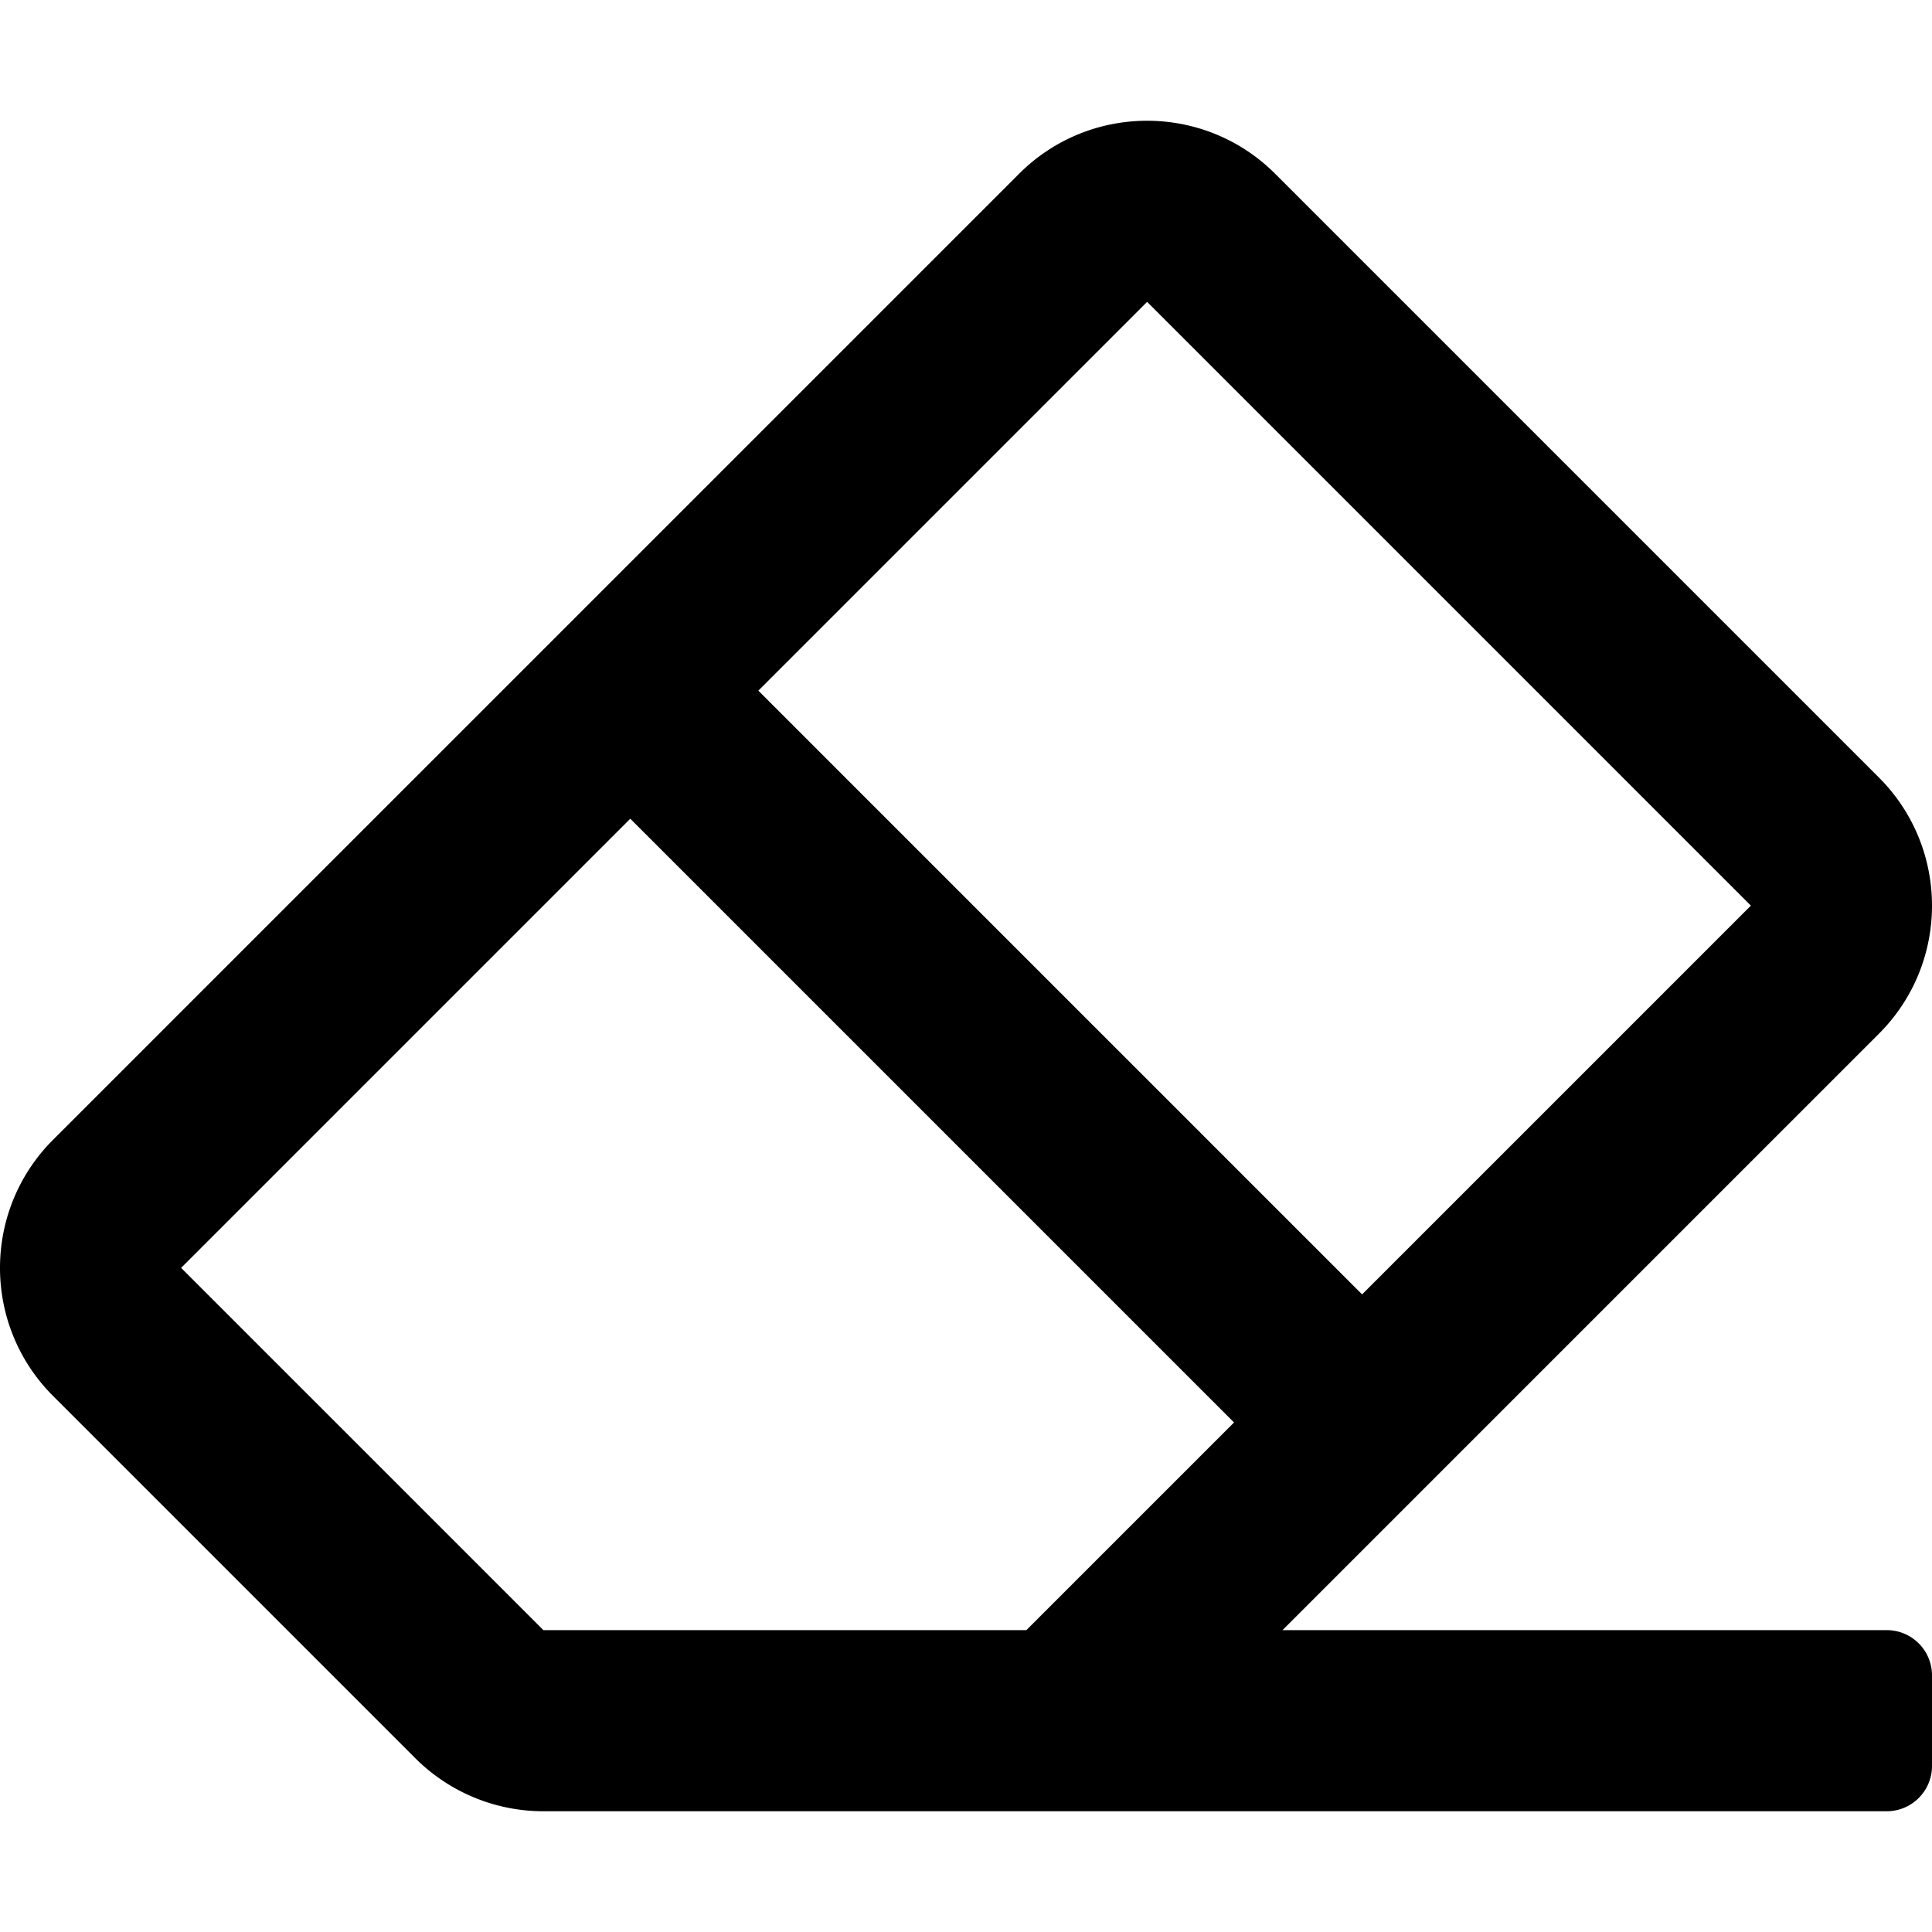
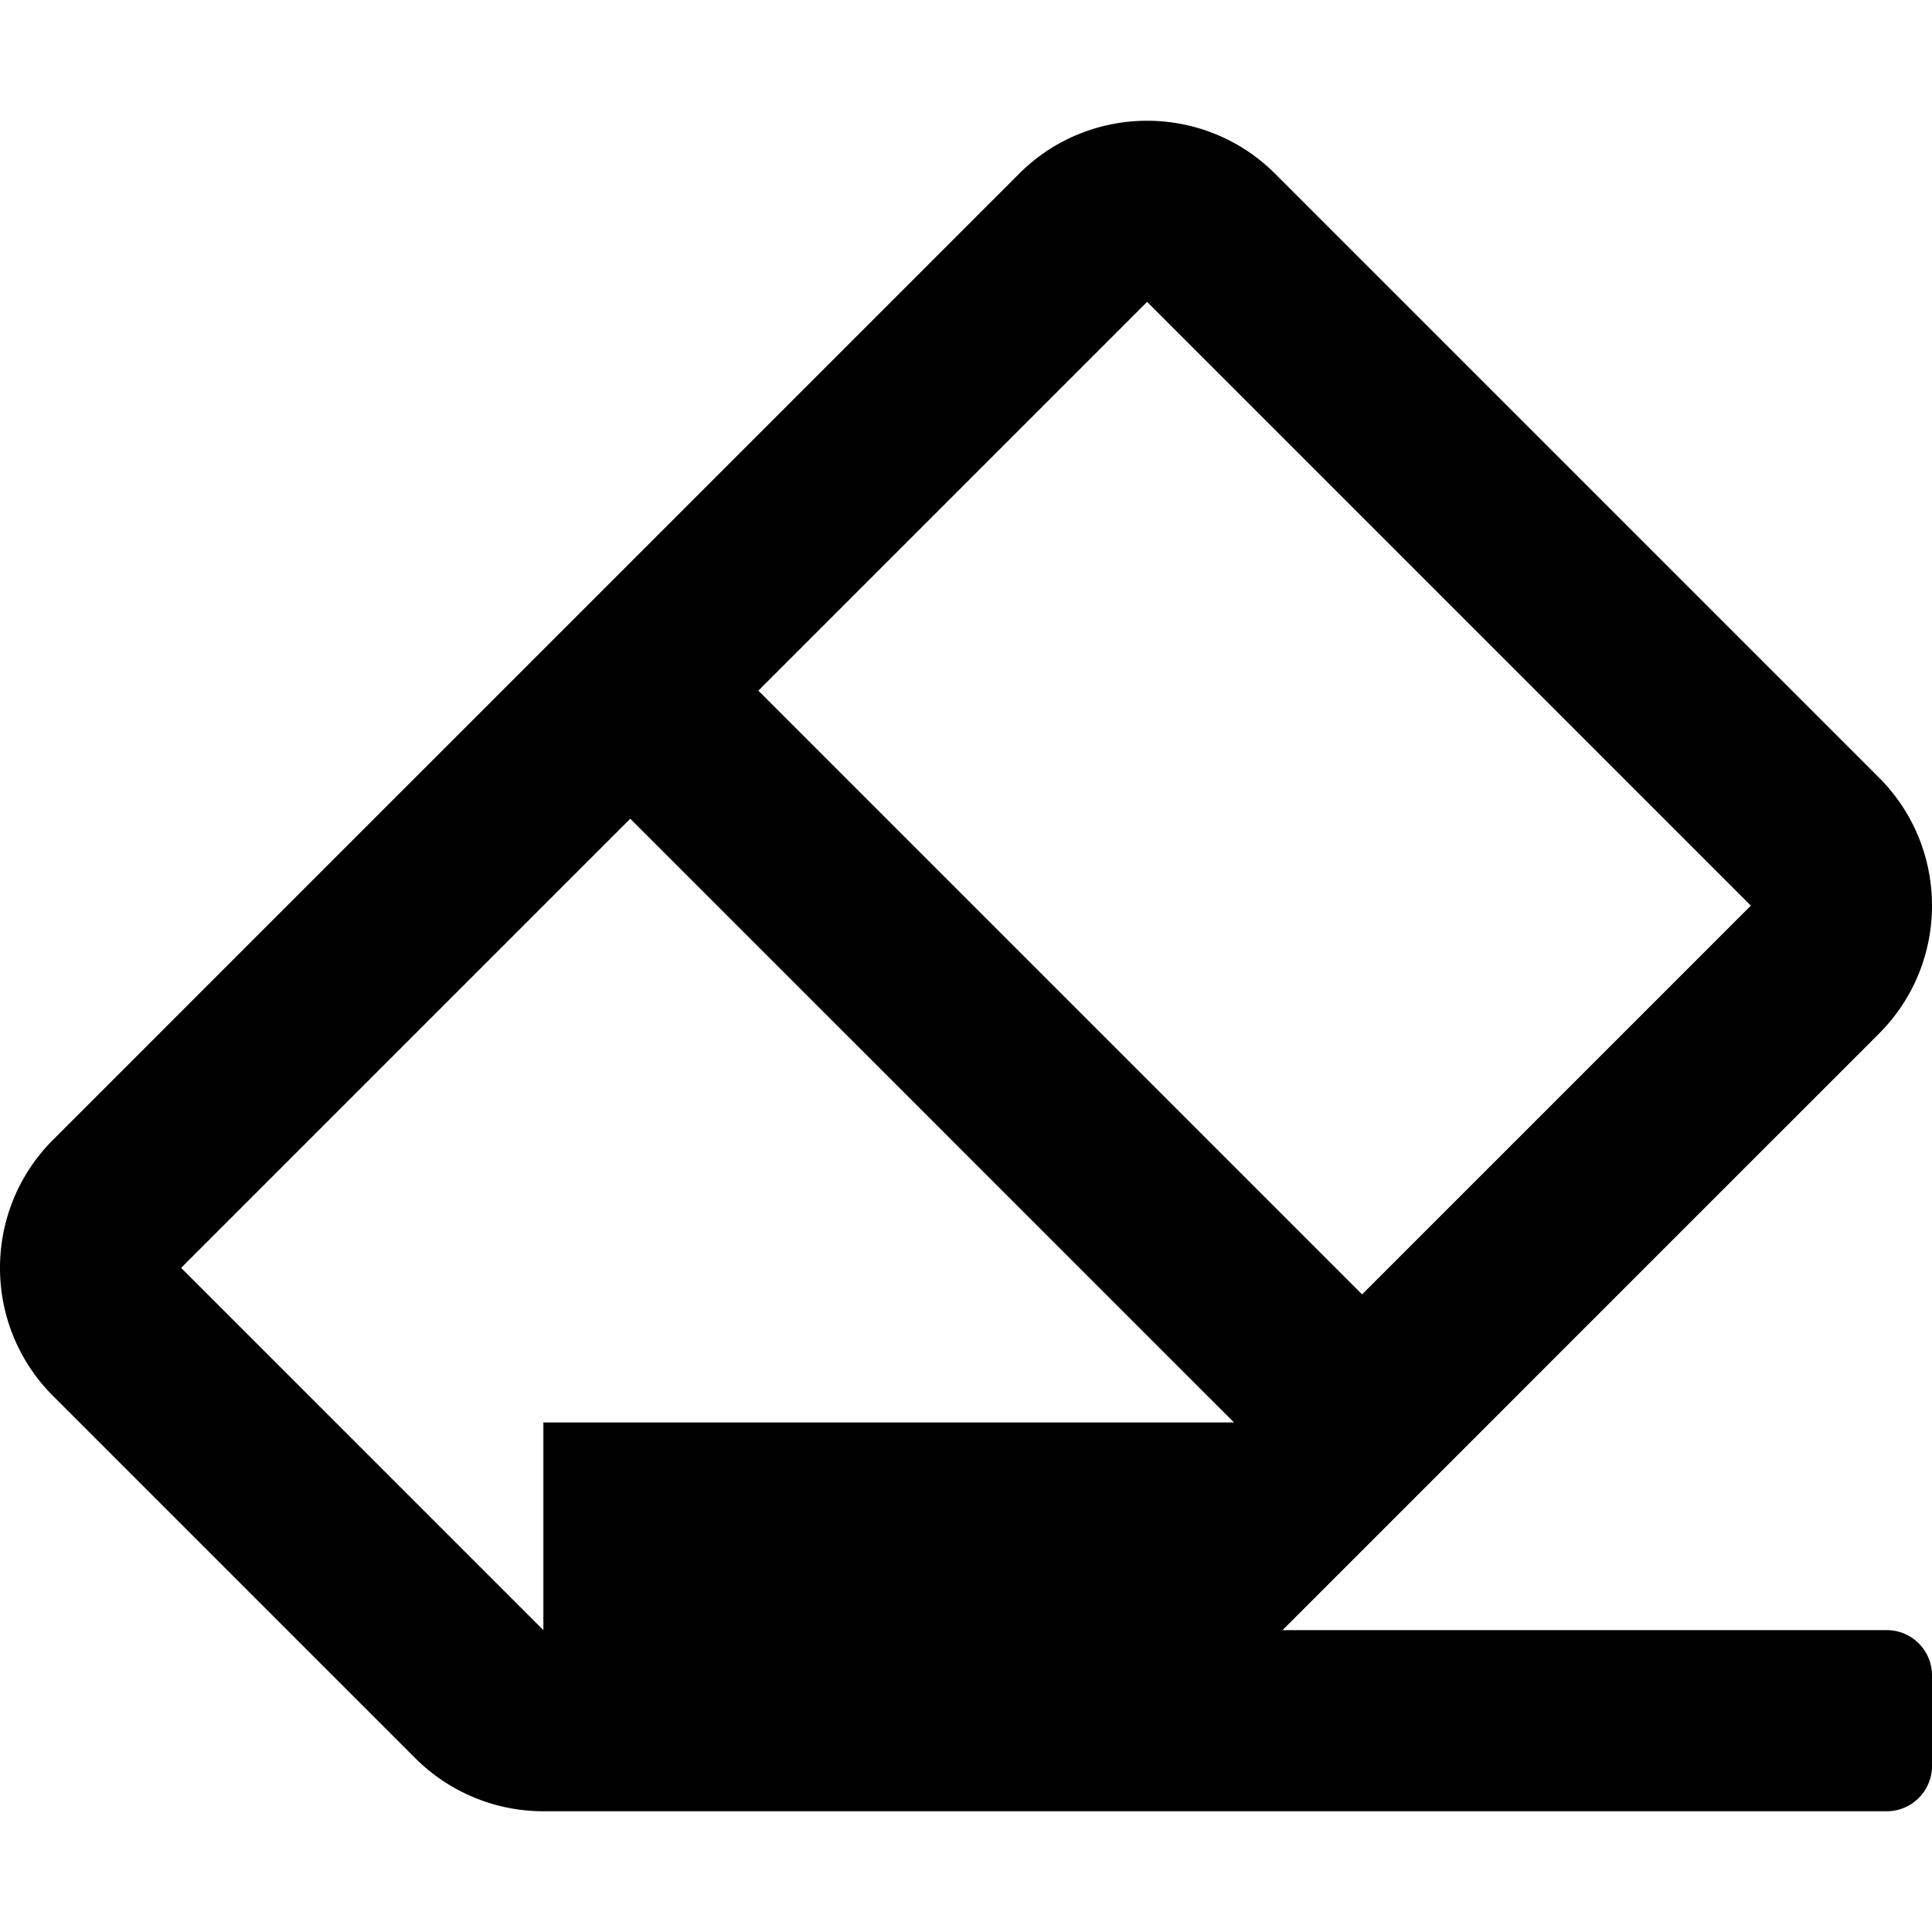
<svg xmlns="http://www.w3.org/2000/svg" viewBox="0 0 512.001 512">
-   <path d="M497.942 273.941c18.745-18.745 18.745-49.137 0-67.882l-160-160c-18.746-18.745-49.136-18.746-67.883 0l-256 256c-18.745 18.745-18.745 49.137 0 67.882l96 96A48 48 0 0 0 144 480h356c6.627 0 12-5.373 12-12v-24c0-6.627-5.373-12-12-12H339.883l158.059-158.059zM304 80l160 160-103.029 103.029-160-160L304 80zM144 432l-96-96 119.03-119.029 160 160L272 432H144z" />
+   <path d="M497.942 273.941c18.745-18.745 18.745-49.137 0-67.882l-160-160c-18.746-18.745-49.136-18.746-67.883 0l-256 256c-18.745 18.745-18.745 49.137 0 67.882l96 96A48 48 0 0 0 144 480h356c6.627 0 12-5.373 12-12v-24c0-6.627-5.373-12-12-12H339.883l158.059-158.059zM304 80l160 160-103.029 103.029-160-160L304 80zM144 432l-96-96 119.03-119.029 160 160H144z" />
</svg>